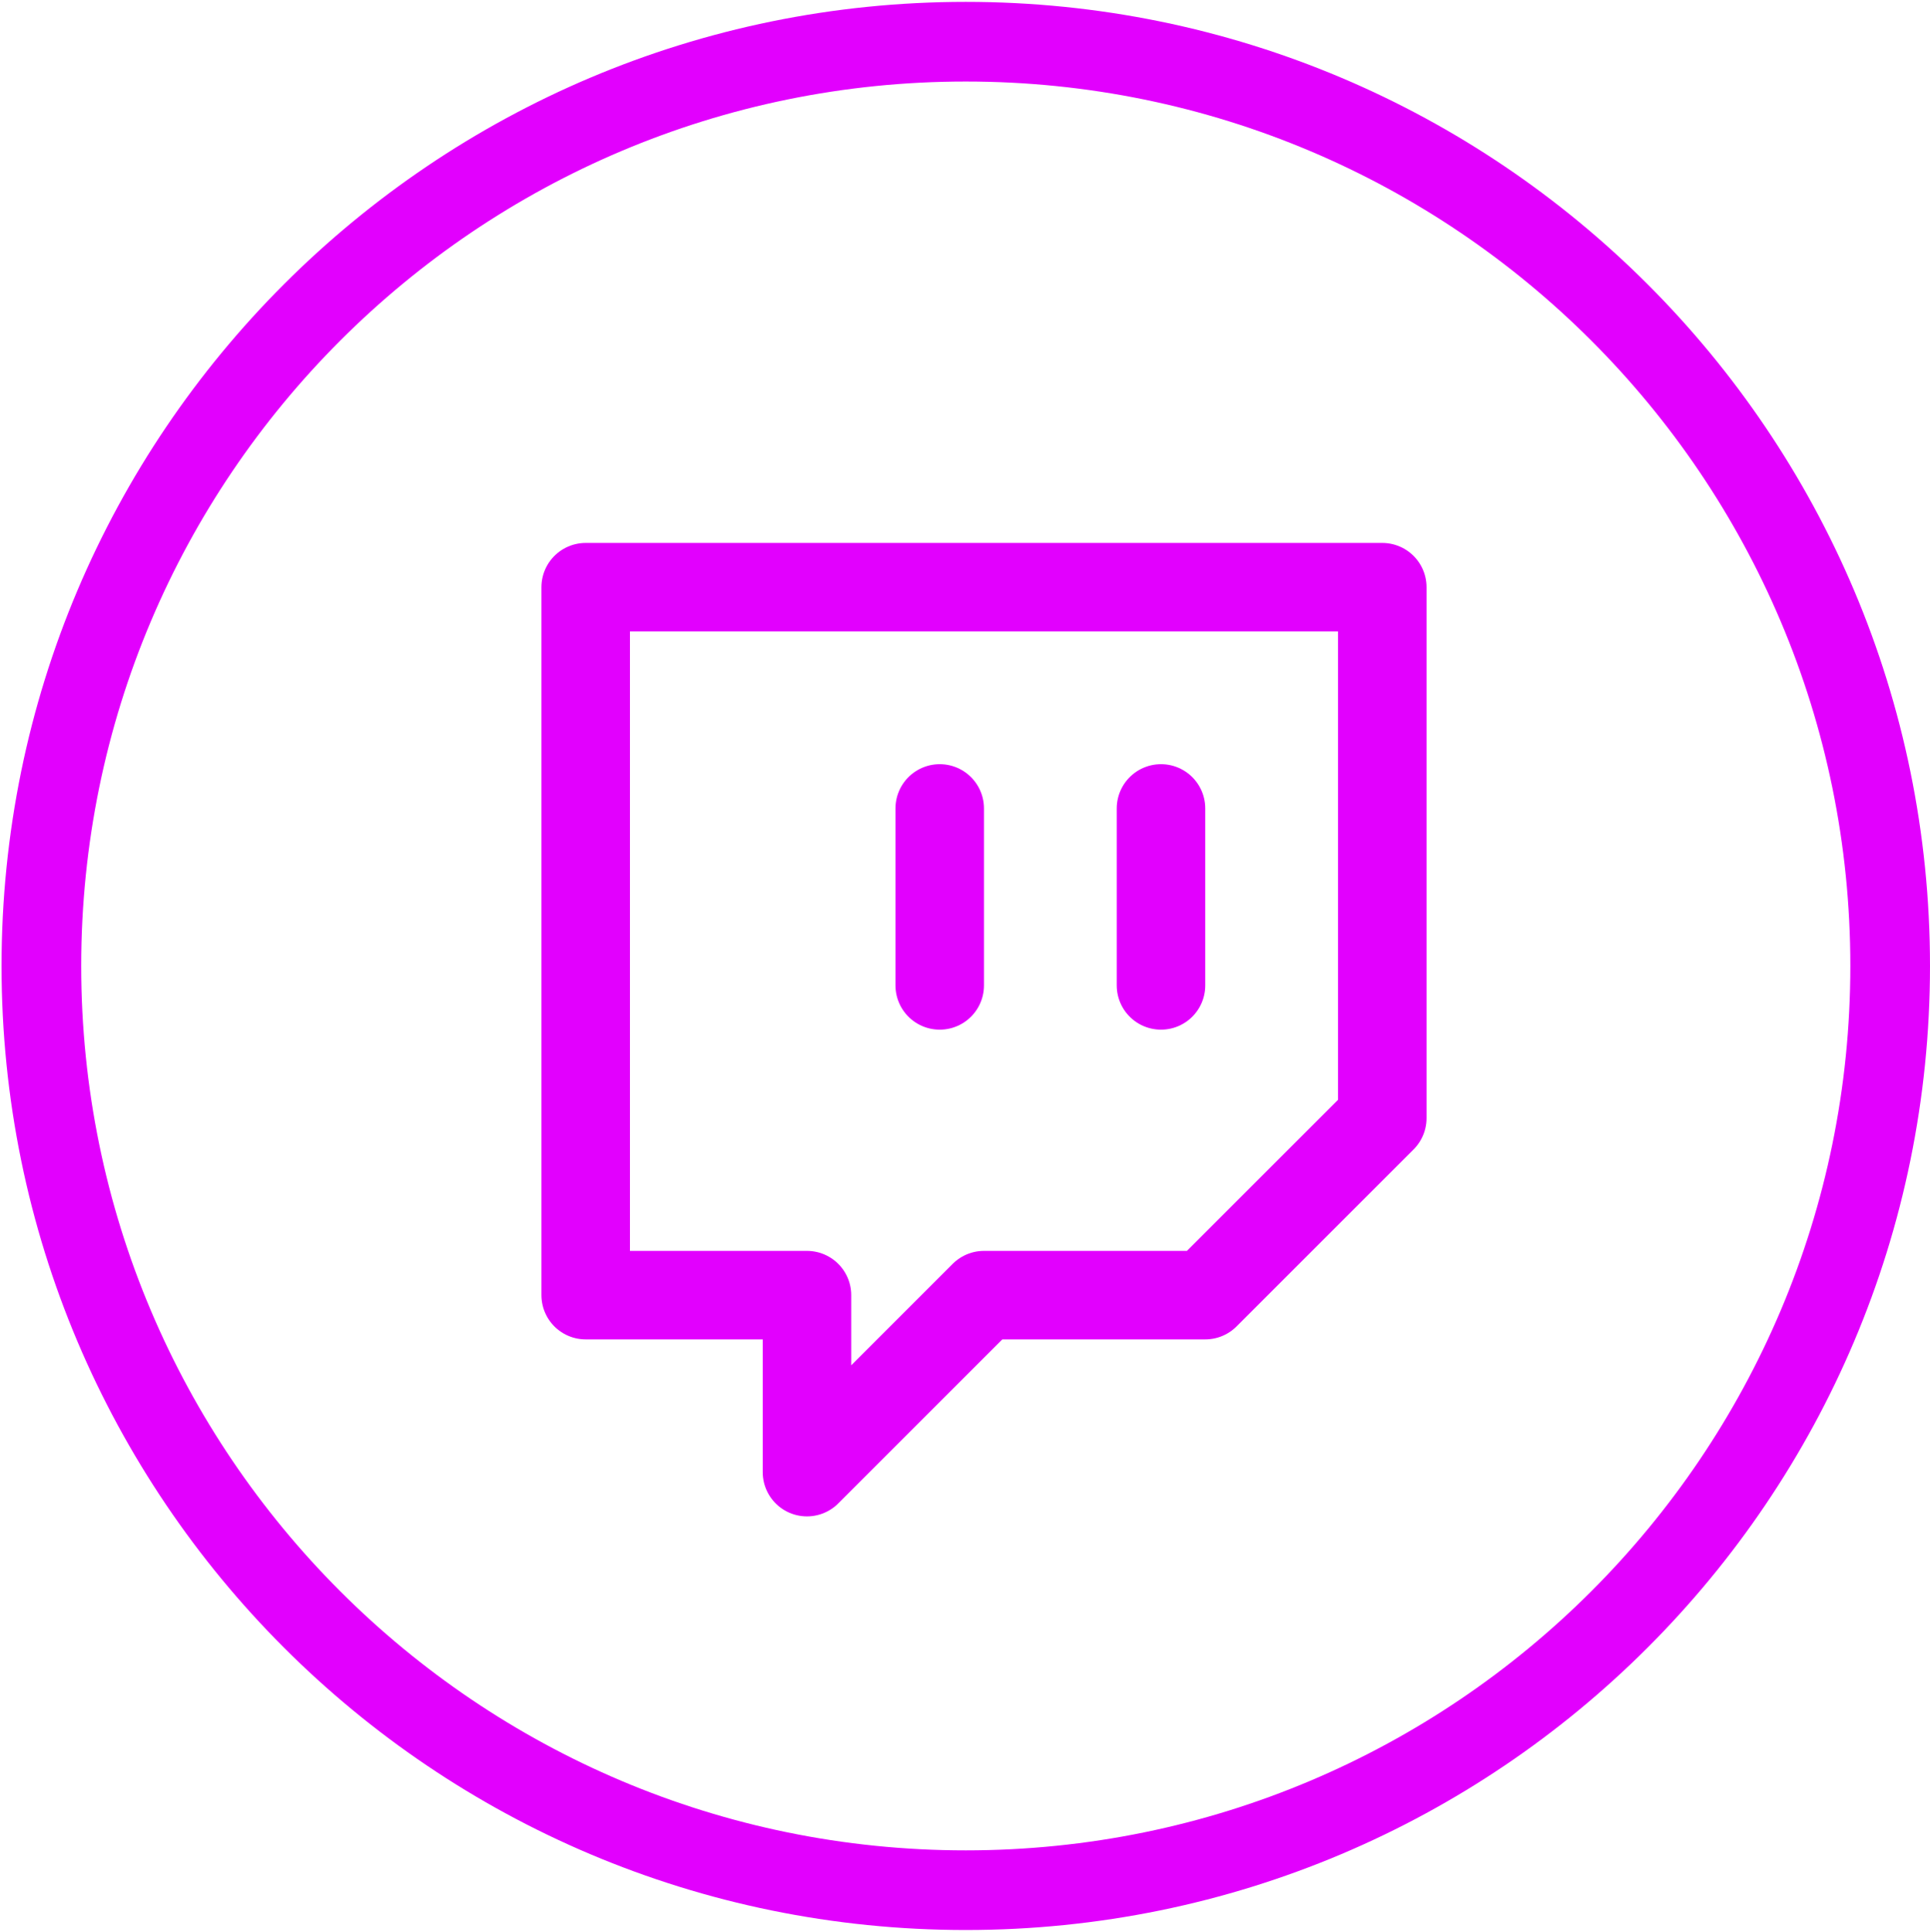
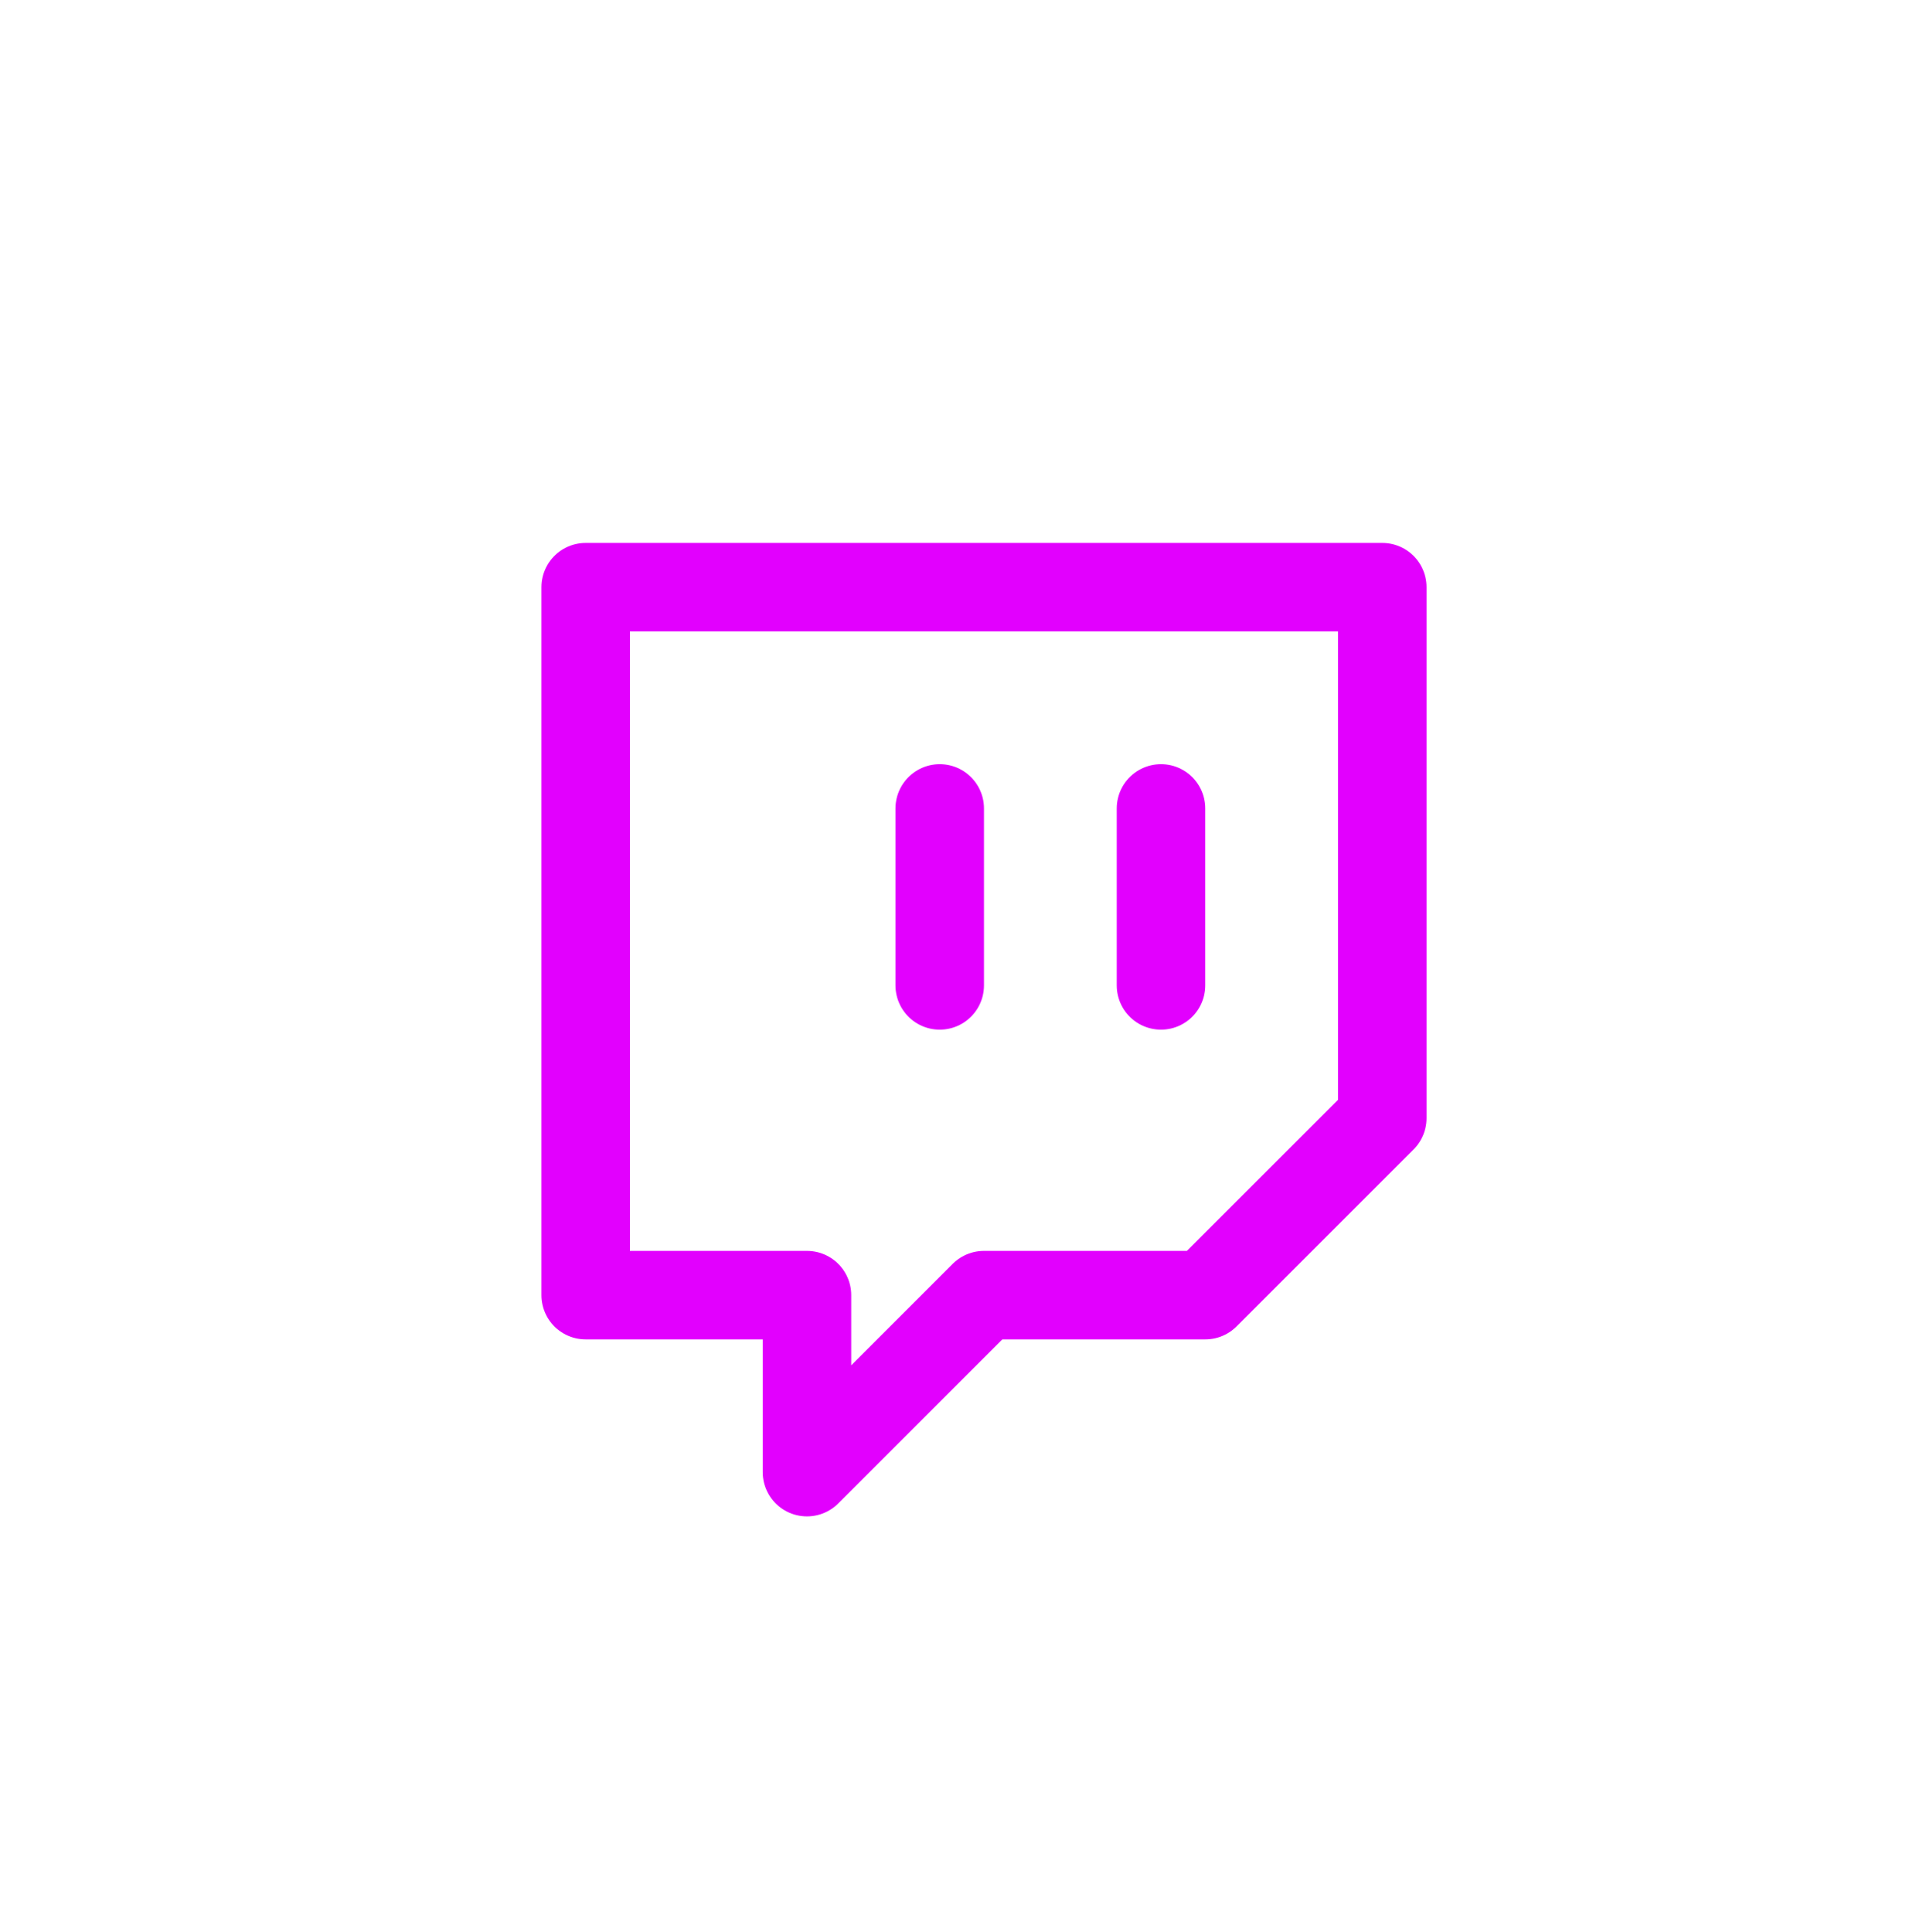
<svg xmlns="http://www.w3.org/2000/svg" width="848" height="849" viewBox="0 0 848 849" fill="none">
-   <path fill-rule="evenodd" clip-rule="evenodd" d="M424.34 813.144C638.991 813.144 813 639.134 813 424.483C813 209.832 638.991 35.823 424.34 35.823C209.689 35.823 35.68 209.832 35.68 424.483C35.68 639.134 209.689 813.144 424.34 813.144ZM424.34 848.144C658.321 848.144 848 658.464 848 424.483C848 190.502 658.321 0.823 424.34 0.823C190.359 0.823 0.68 190.502 0.68 424.483C0.68 658.464 190.359 848.144 424.34 848.144Z" fill="#E200FE" />
  <path d="M412.895 433.039V355.261M510.118 433.039V355.261M607.34 258.039H257.34V569.15H354.562V646.928L432.34 569.15H529.562L607.34 491.372V258.039Z" stroke="#E200FE" stroke-width="38.889" stroke-linecap="round" stroke-linejoin="round" />
</svg>